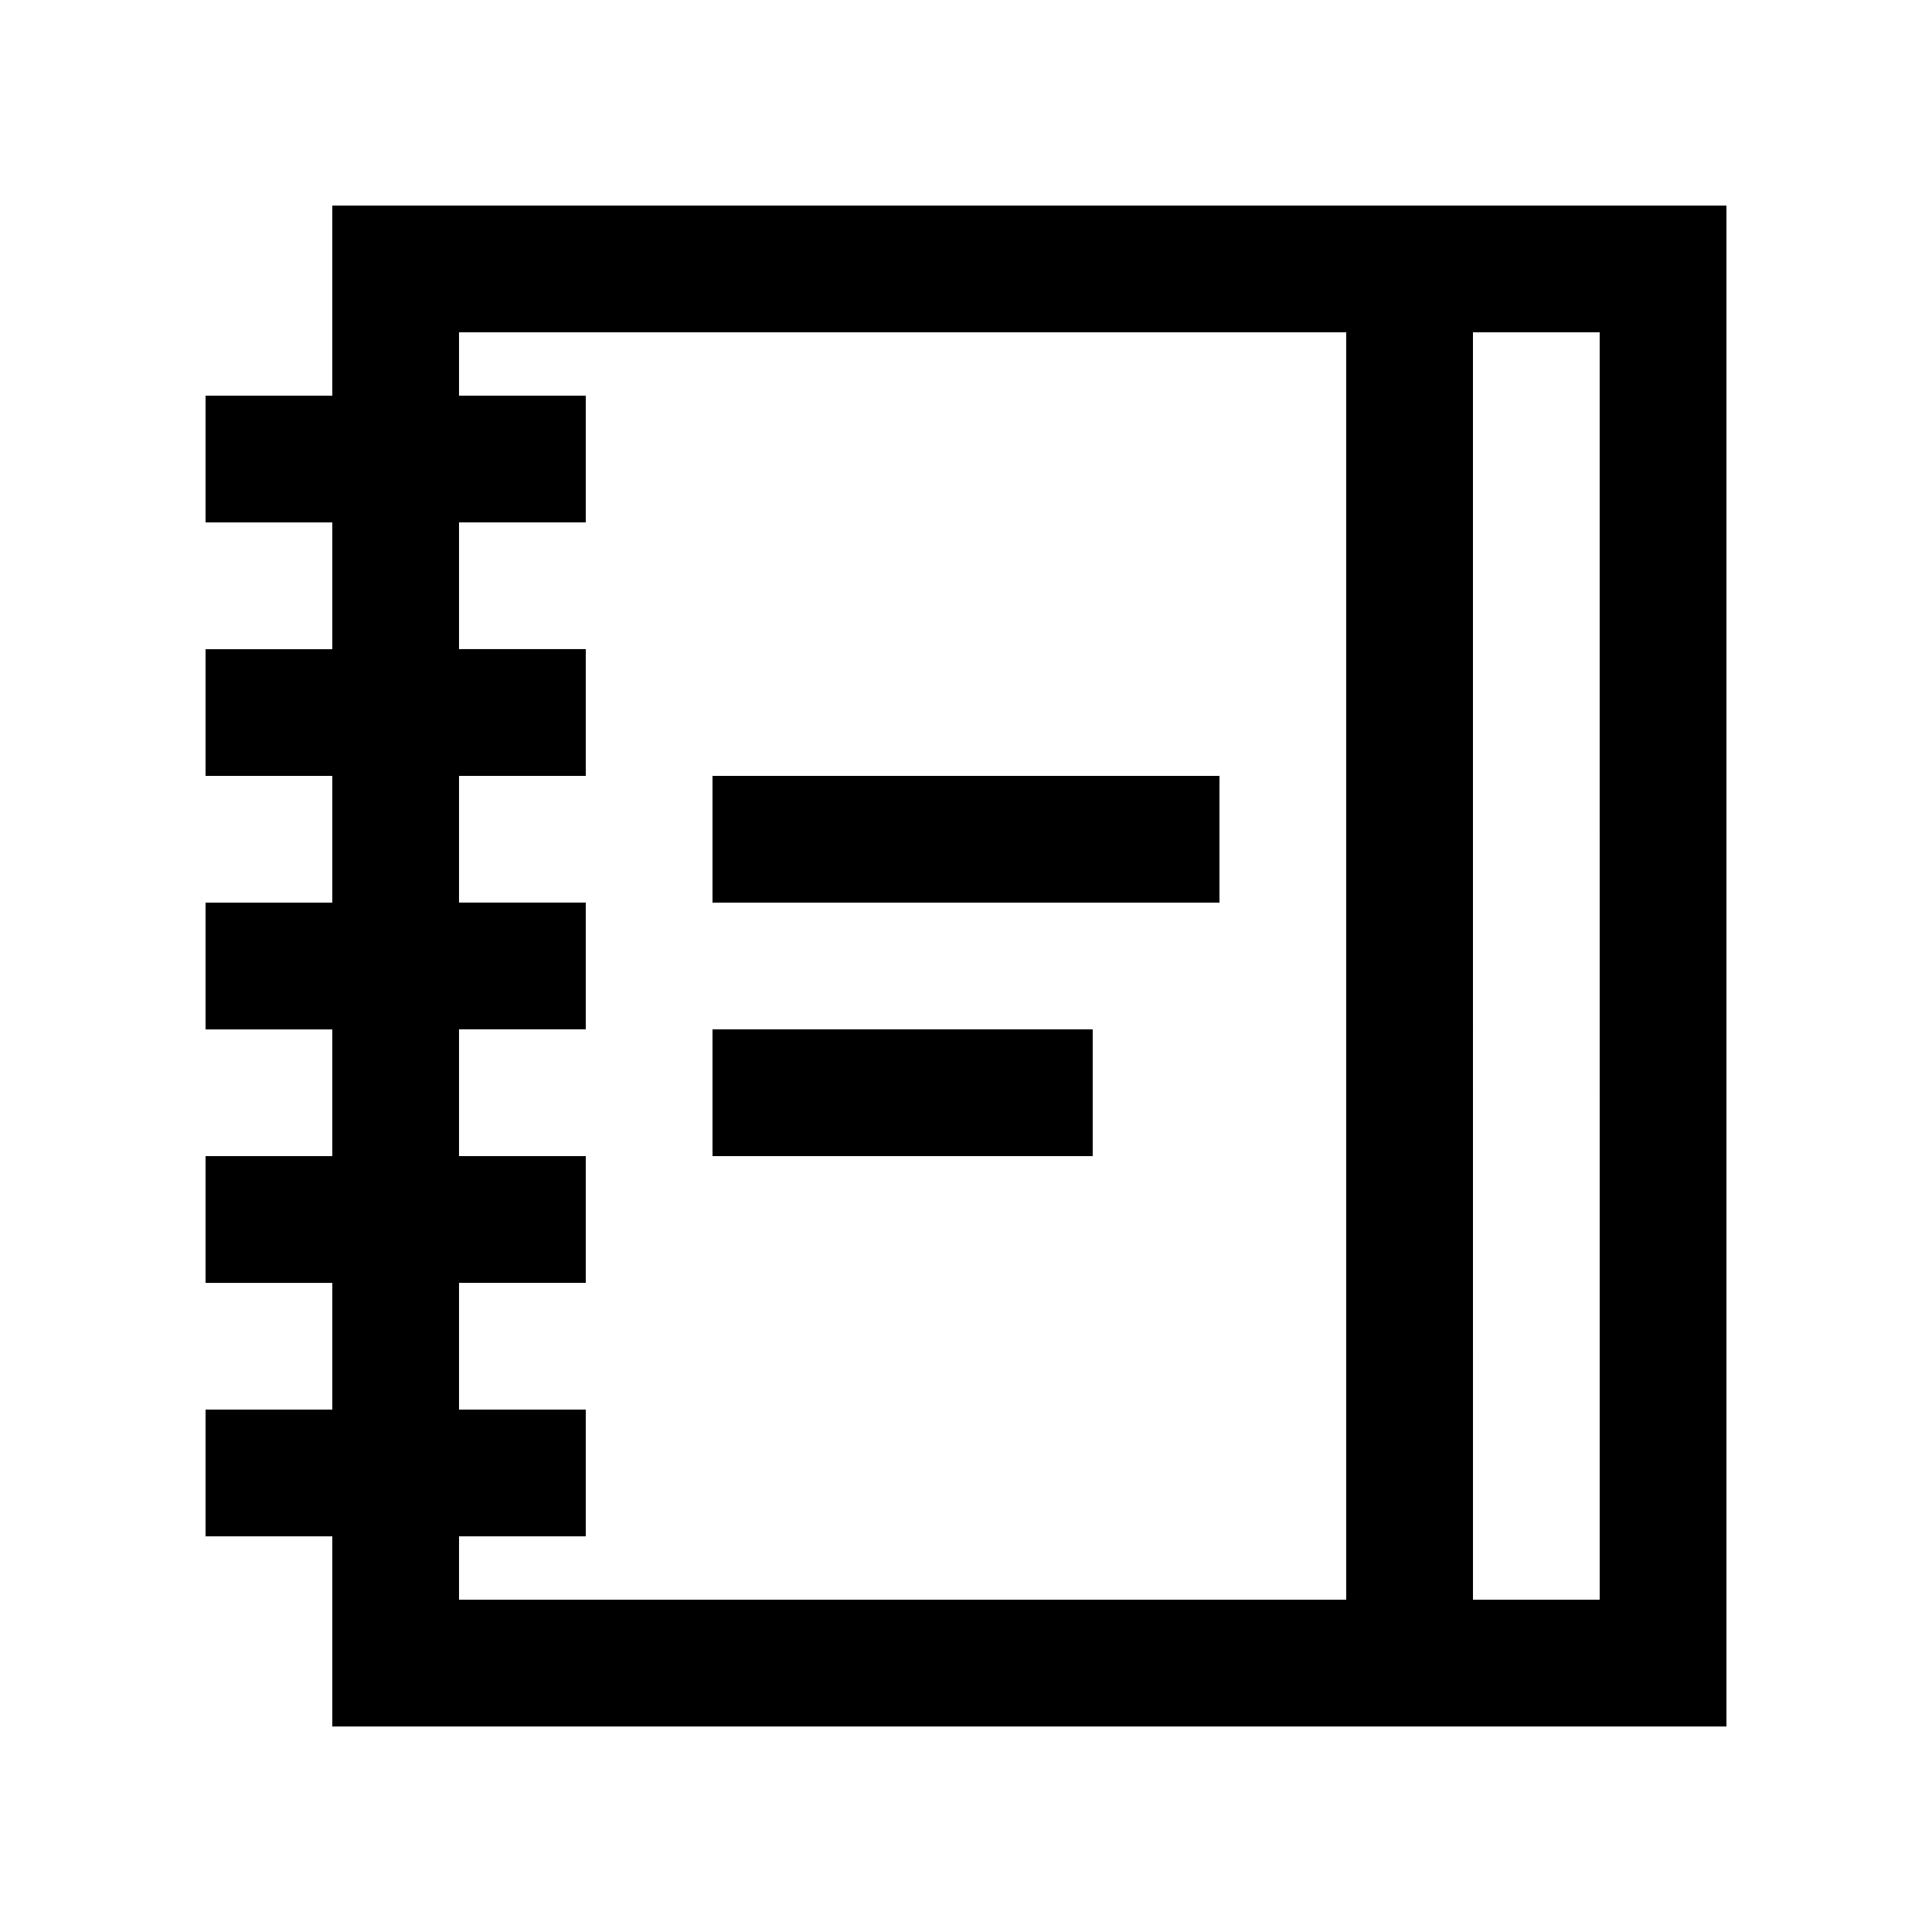
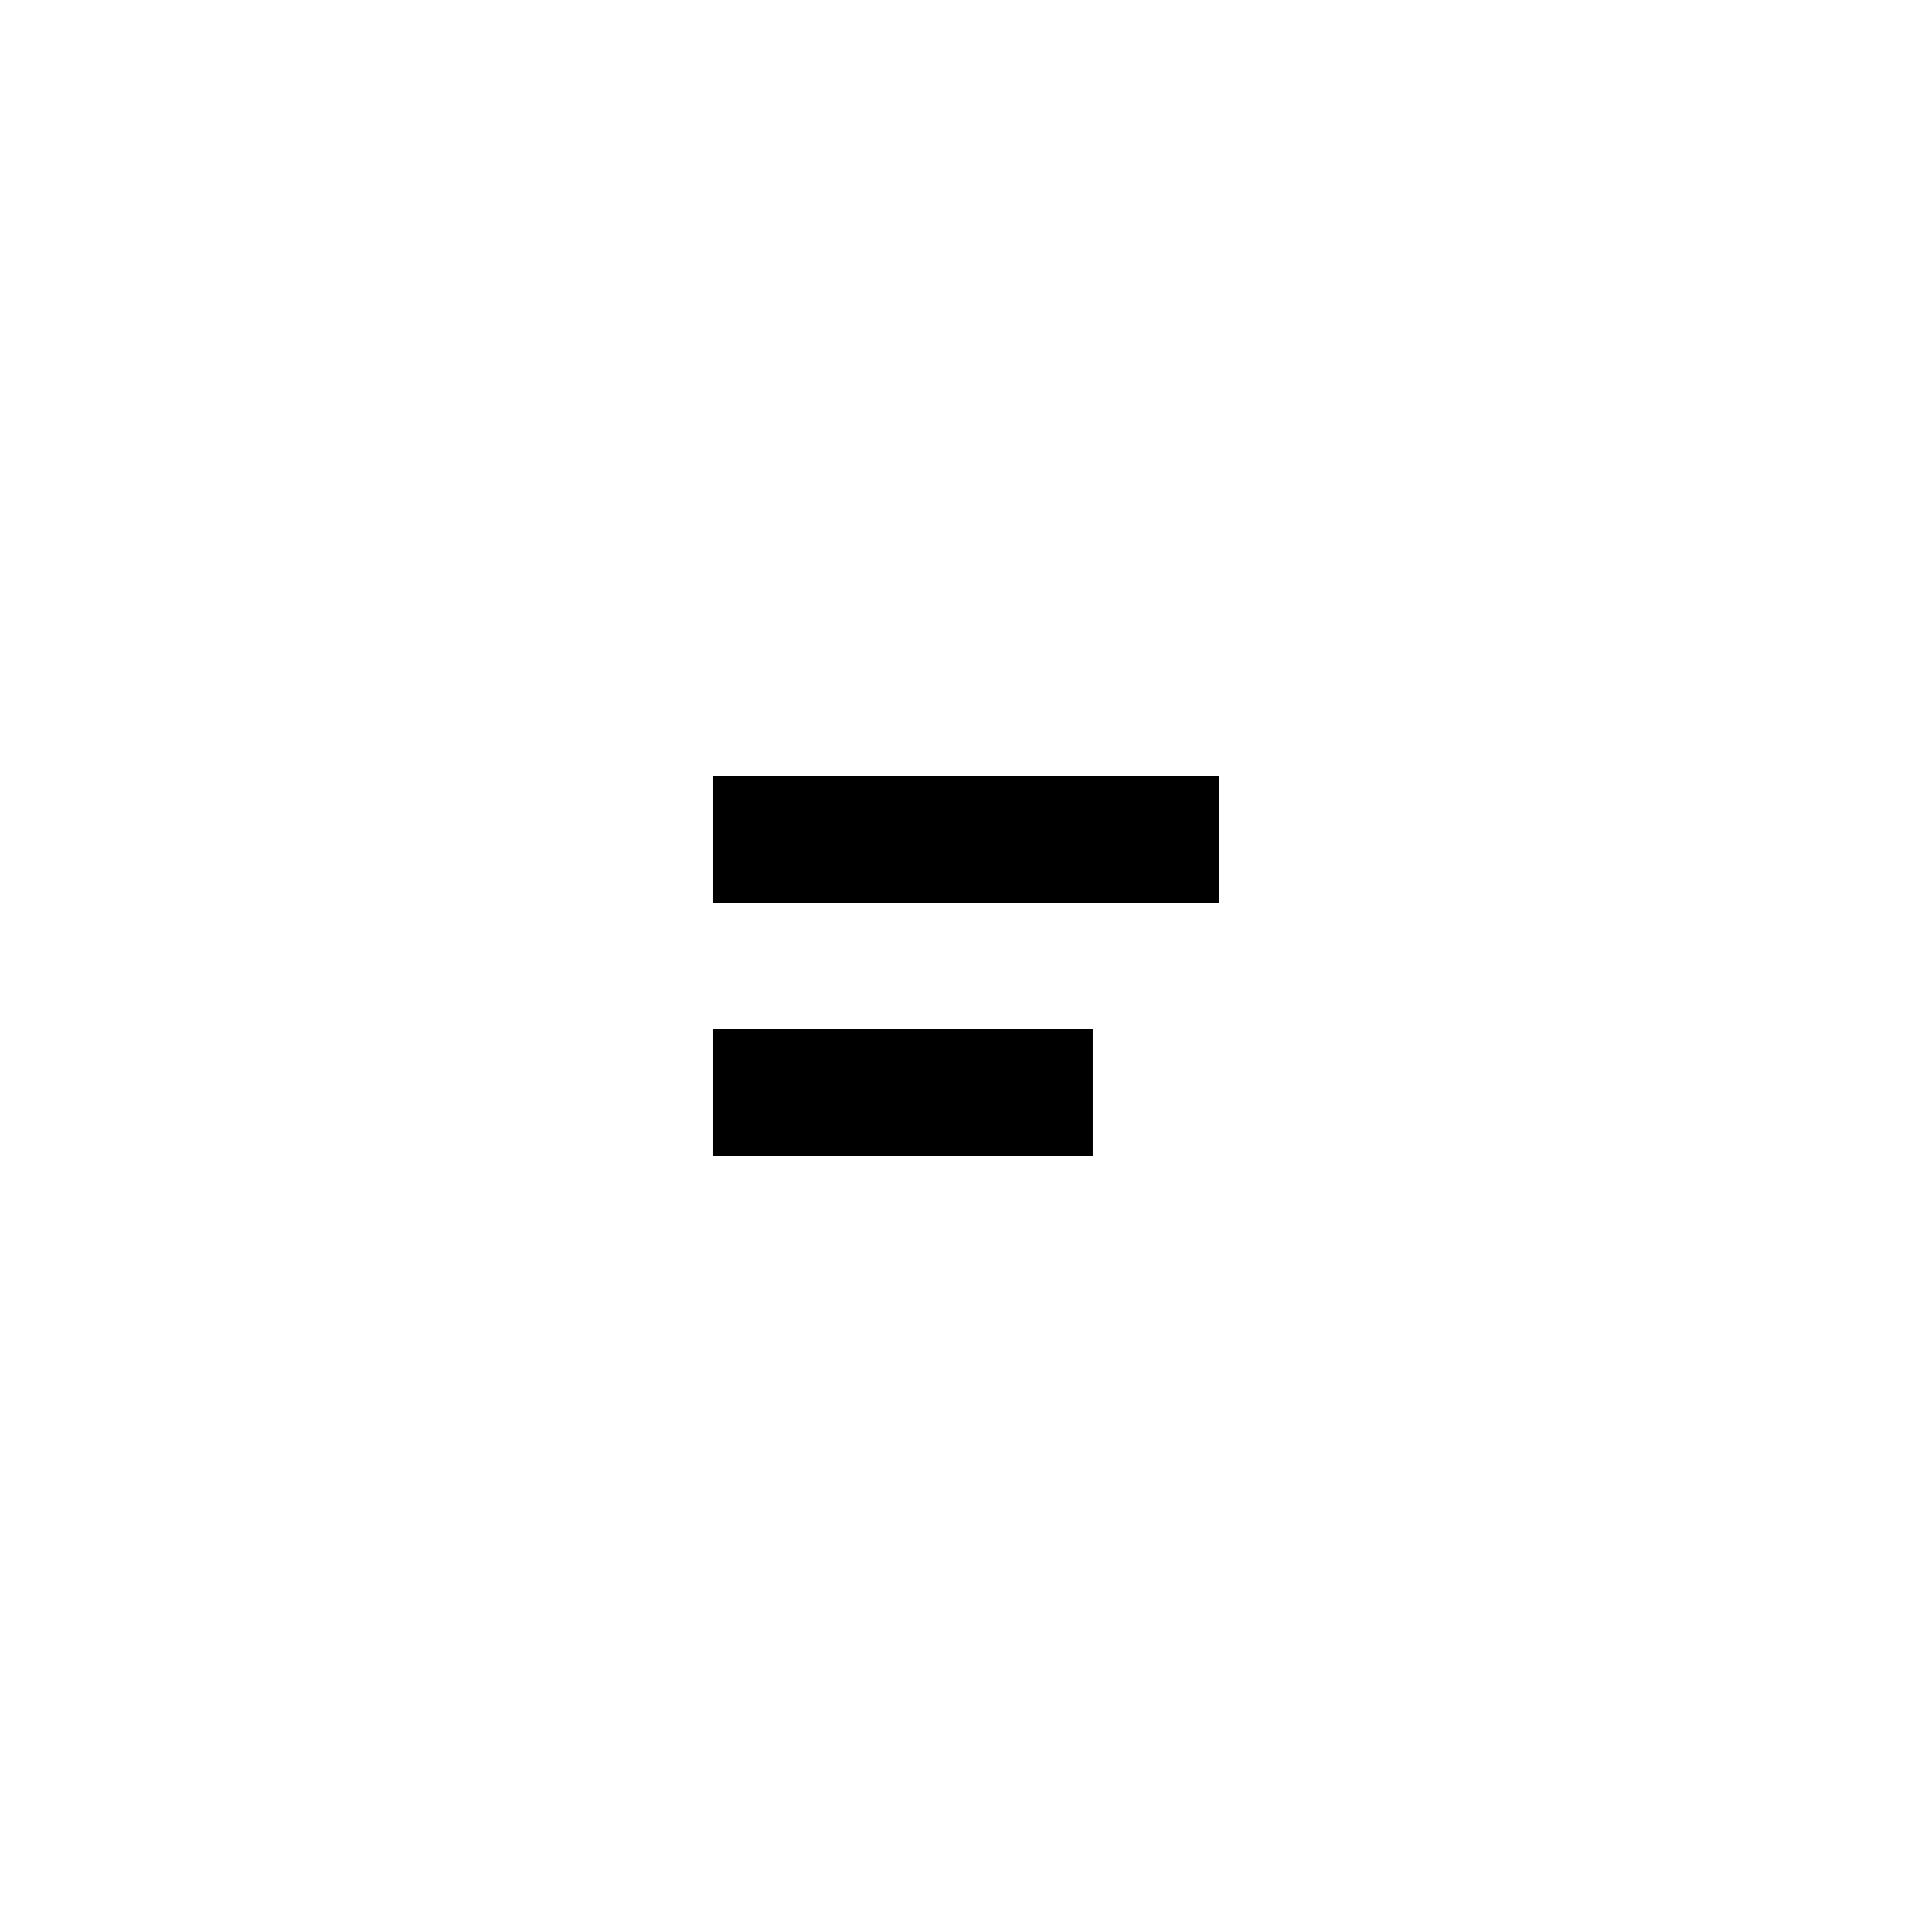
<svg xmlns="http://www.w3.org/2000/svg" fill="#000000" width="800px" height="800px" version="1.1" viewBox="144 144 512 512">
  <g>
    <path d="m332.82 349.62h134.35v33.59h-134.35z" />
    <path d="m332.82 416.79h100.76v33.59h-100.76z" />
-     <path d="m232.06 198.48v50.383l-33.586-0.004v33.59h33.59v33.59h-33.59v33.582h33.59v33.59h-33.59v33.59h33.59l-0.004 33.582h-33.586v33.59h33.59v33.582h-33.59v33.59h33.59v50.383h369.46v-403.05zm33.586 352.66h33.59v-33.59h-33.59v-33.582h33.59v-33.59h-33.59v-33.59h33.59v-33.59h-33.59v-33.582h33.59v-33.59h-33.59v-33.59l33.59 0.004v-33.586h-33.59v-16.793h235.11v335.88h-235.11zm302.29 16.793h-33.582l-0.004-335.87h33.582z" />
  </g>
</svg>